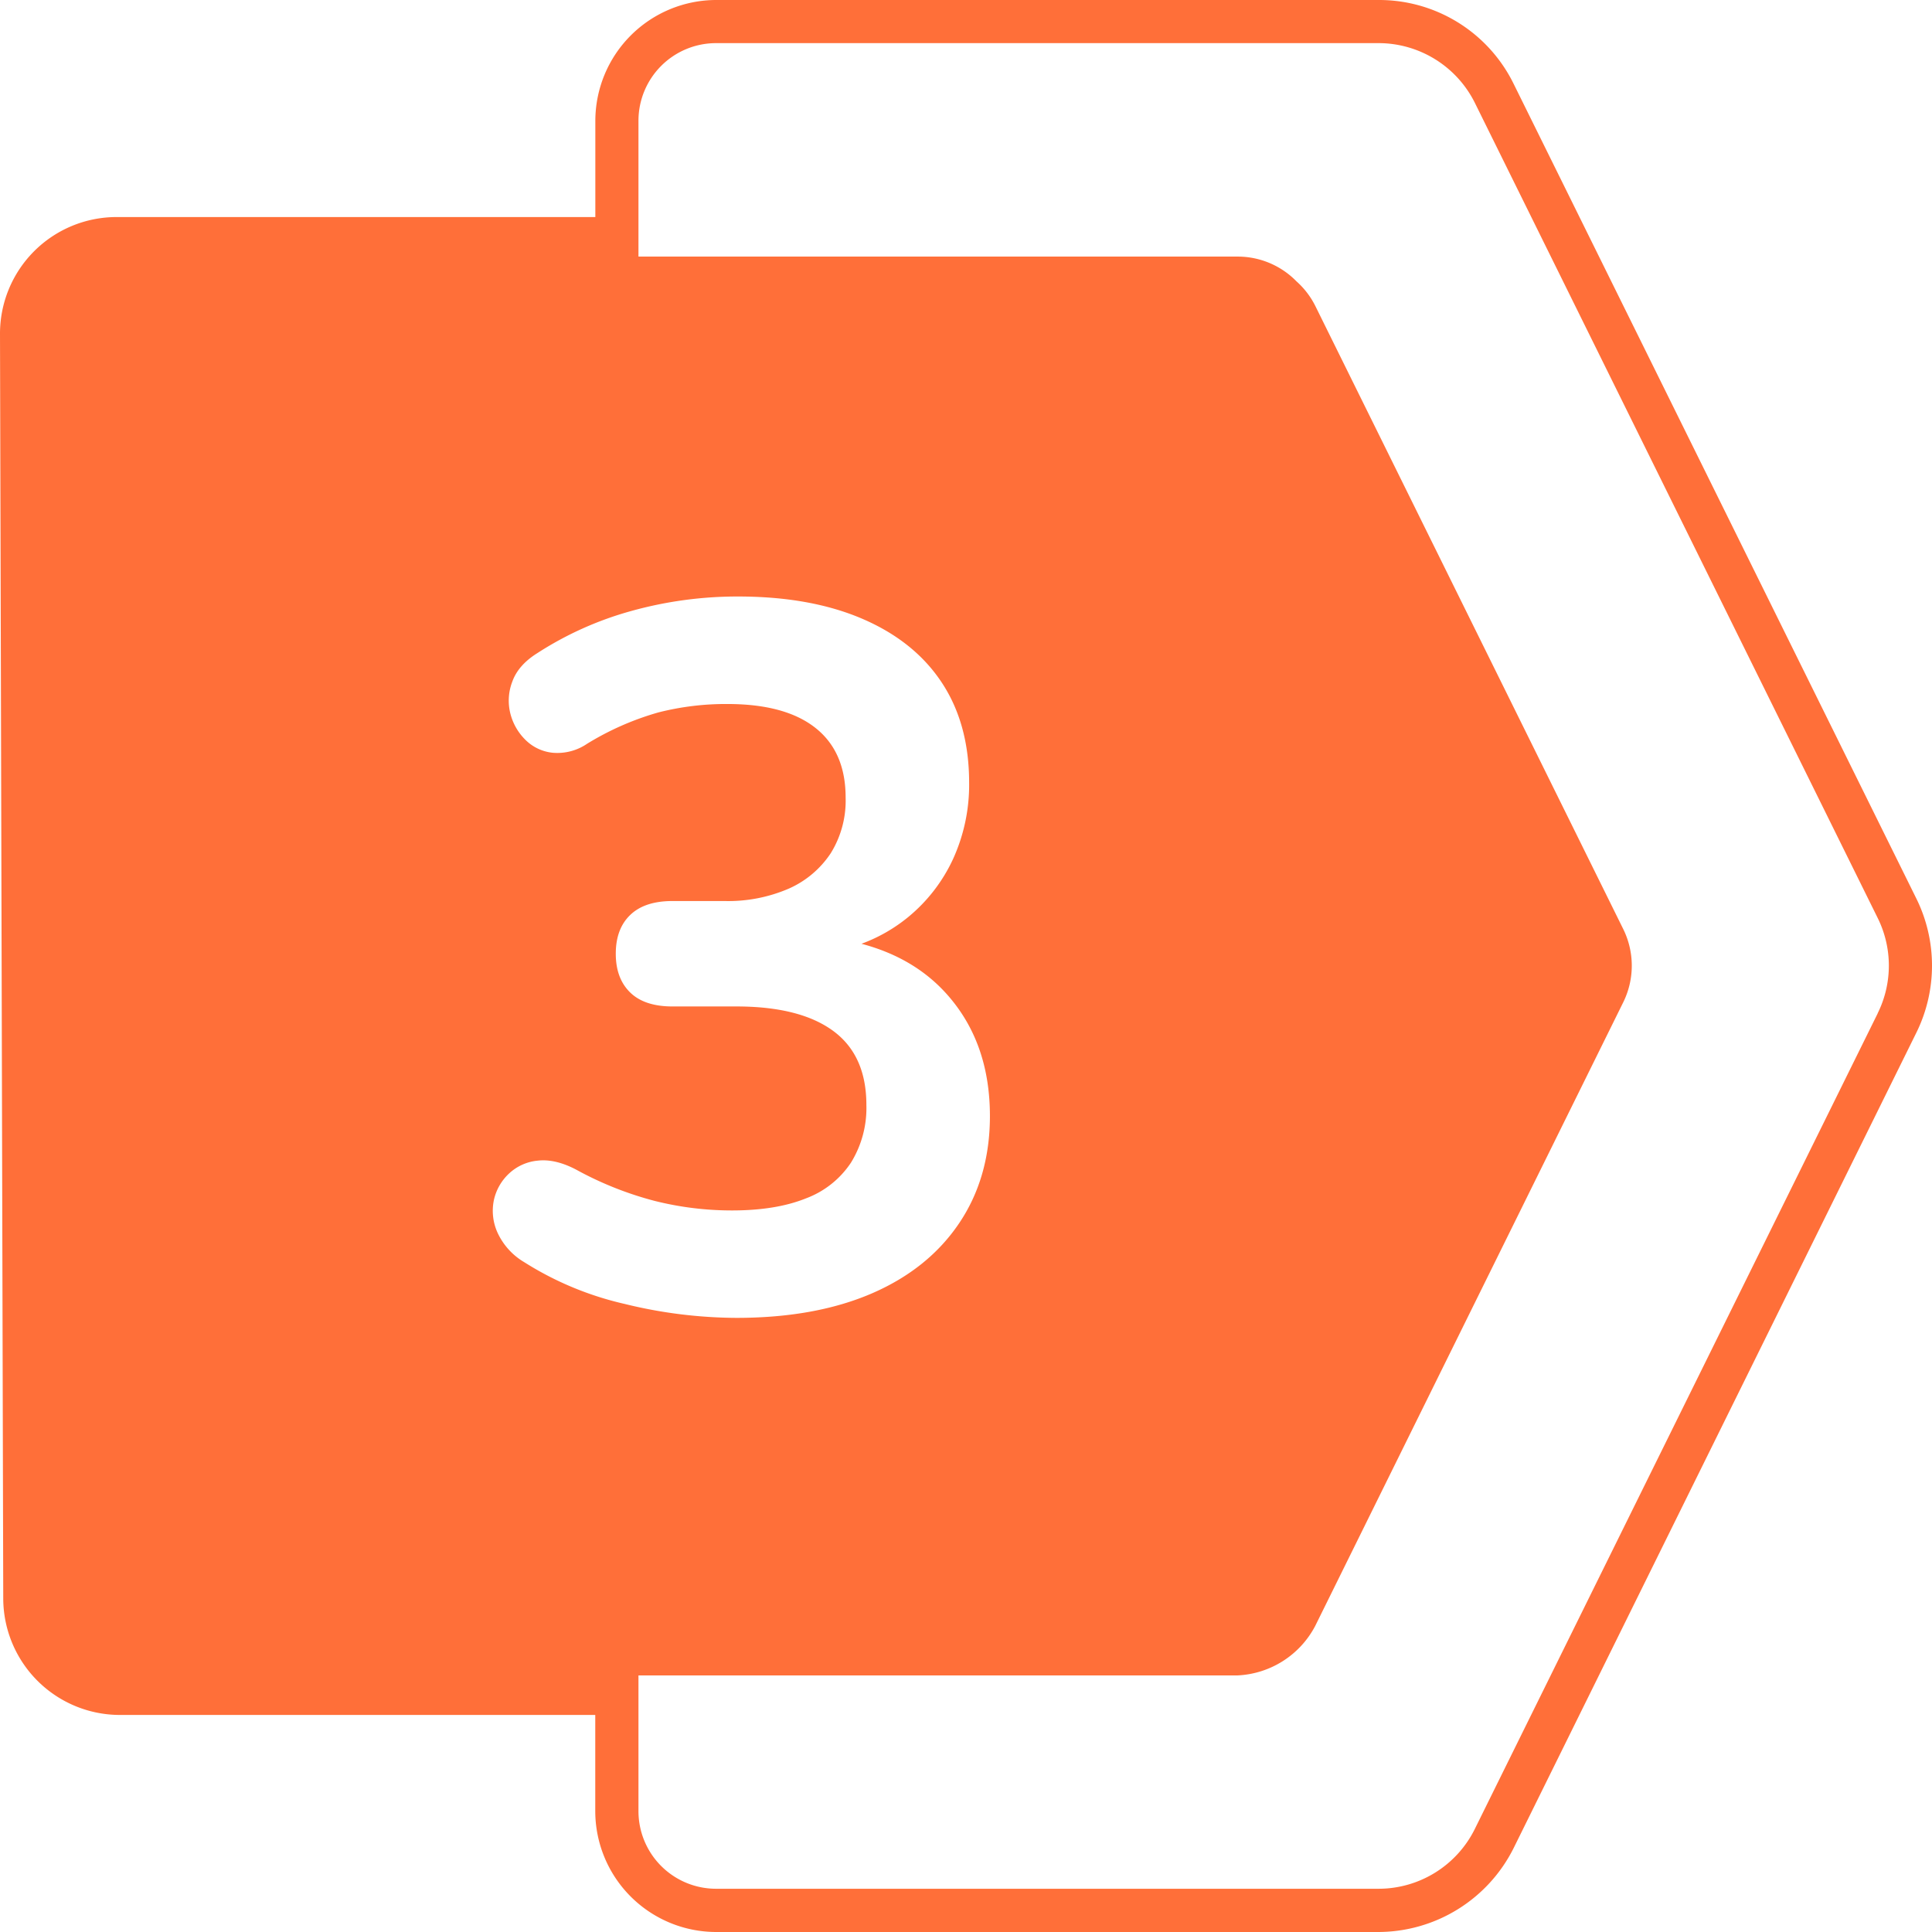
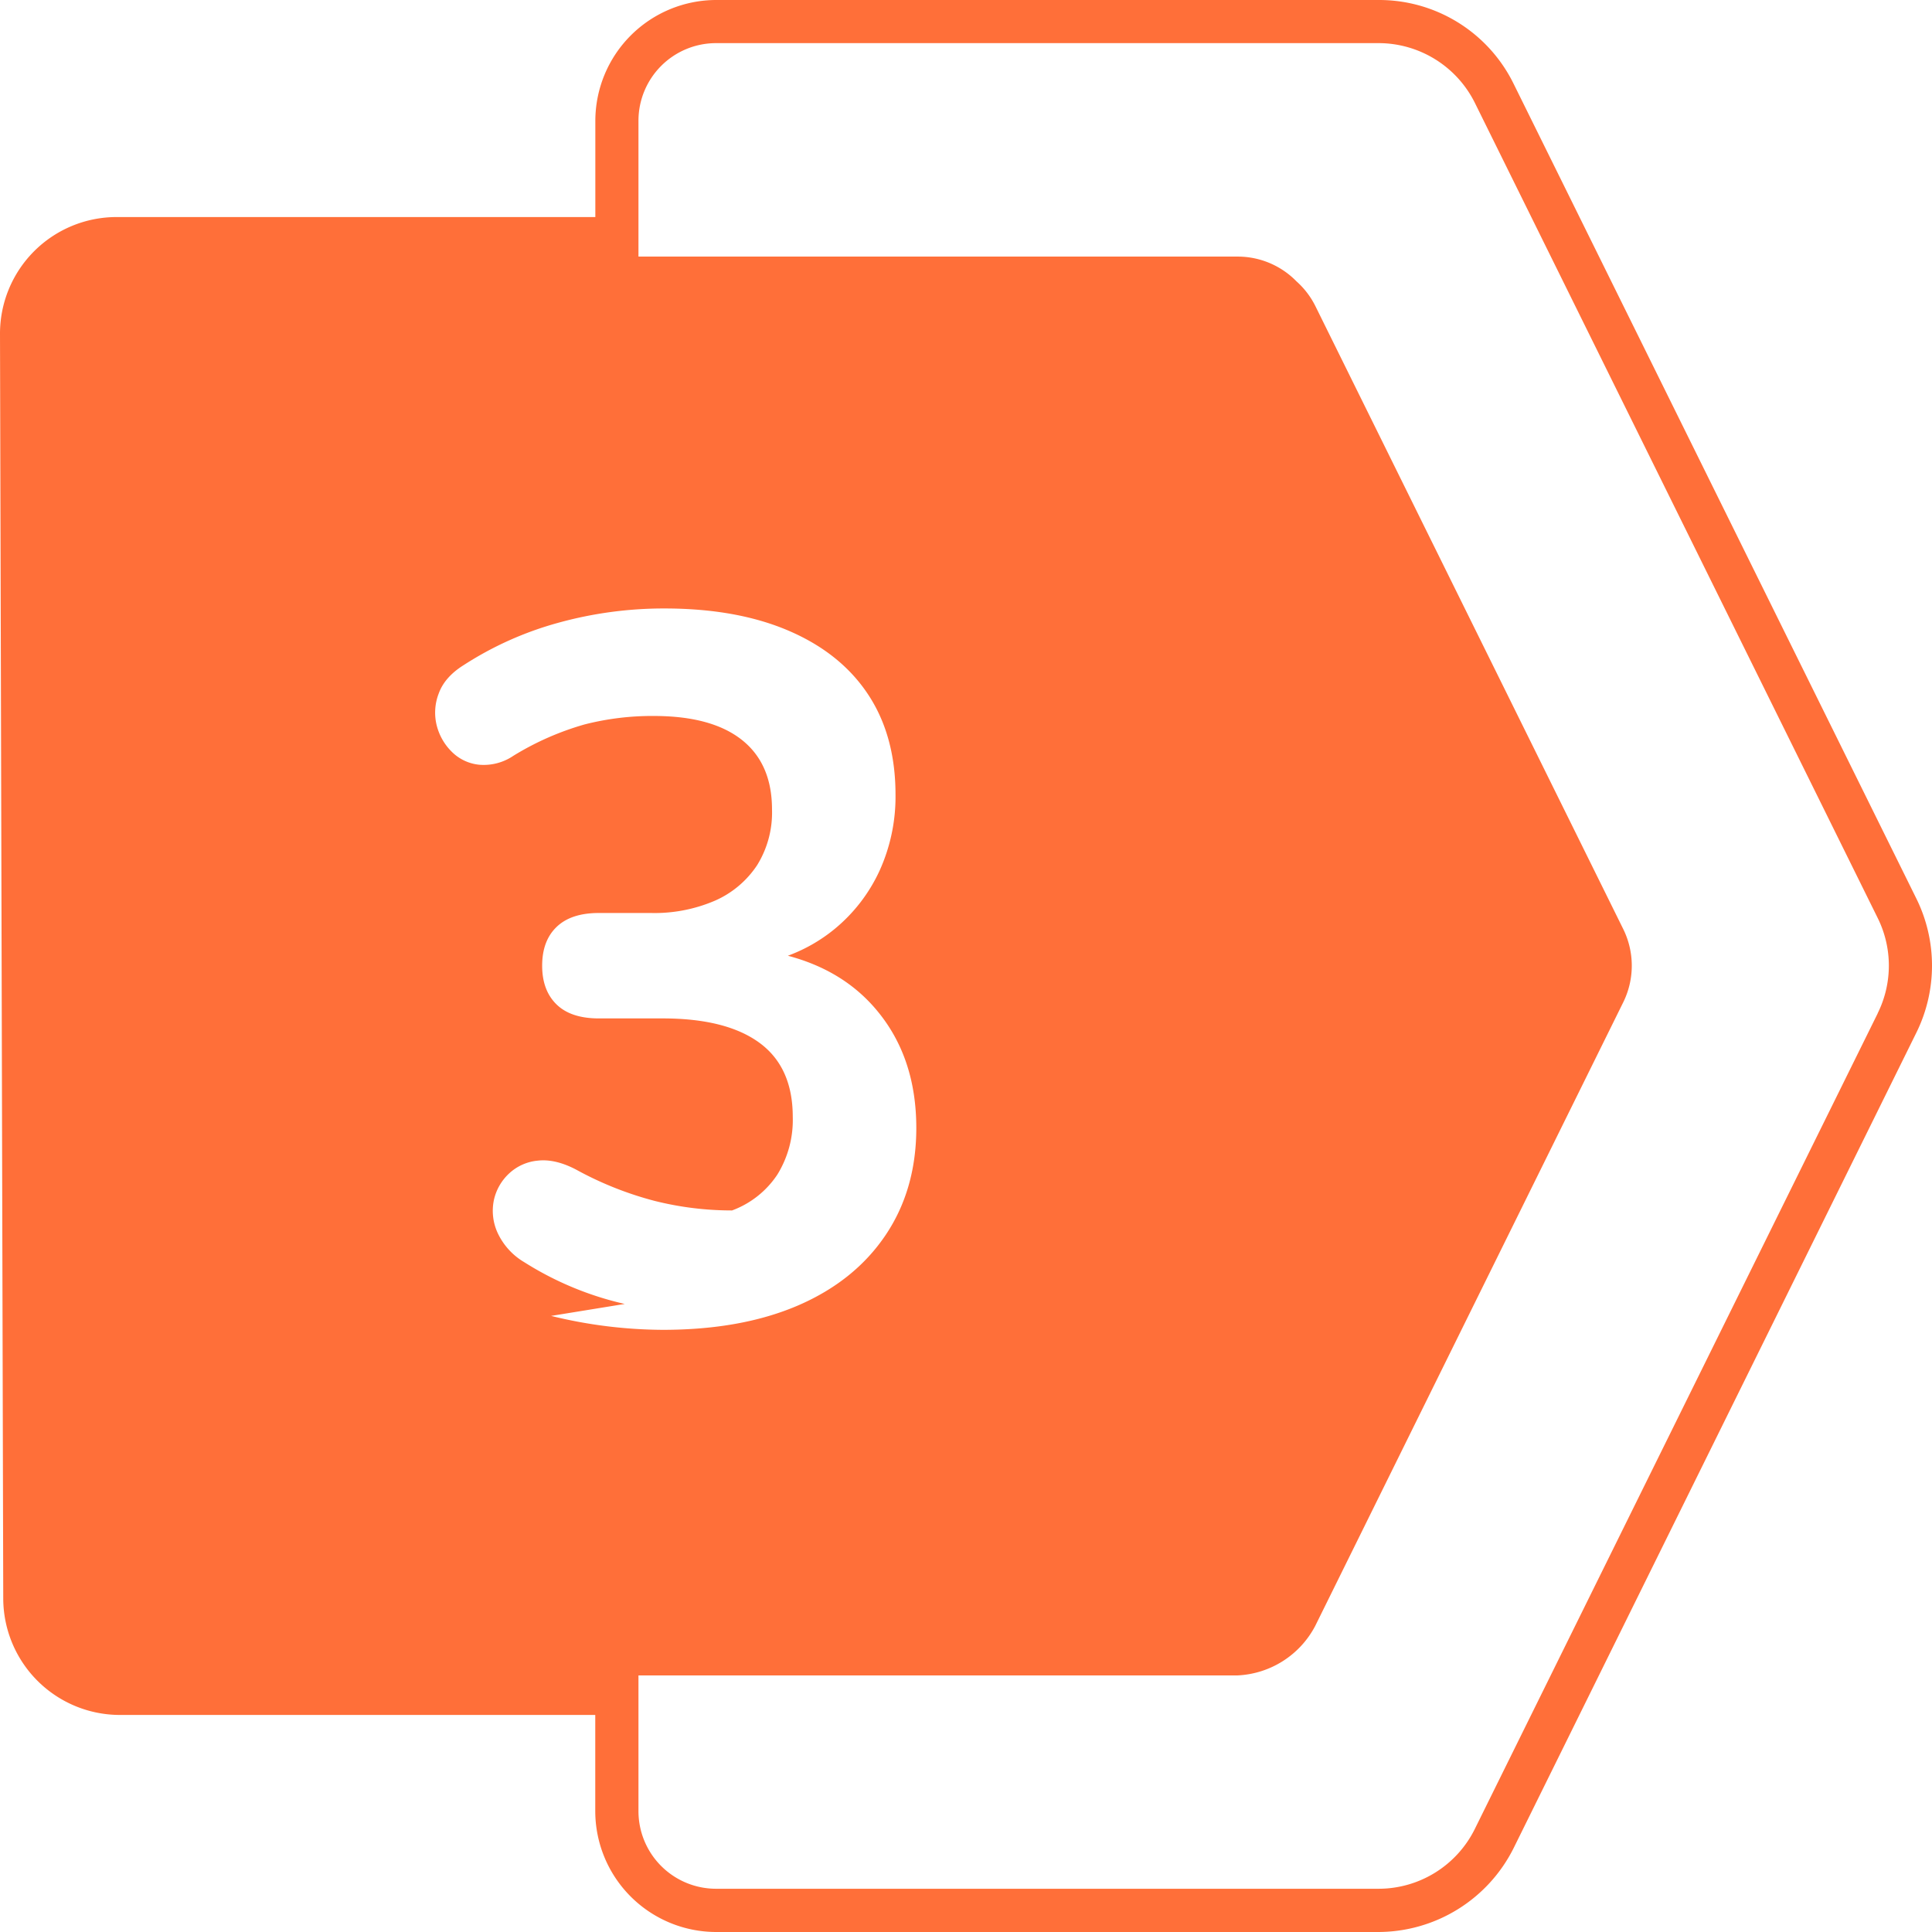
<svg xmlns="http://www.w3.org/2000/svg" xmlns:ns1="http://sodipodi.sourceforge.net/DTD/sodipodi-0.dtd" xmlns:ns2="http://www.inkscape.org/namespaces/inkscape" viewBox="0 0 512 512" id="svg2072" ns1:docname="three-neu-x.svg" ns2:version="1.0 (4035a4fb49, 2020-05-01)">
  <defs id="defs2076" />
  <g id="Layer_2" data-name="Layer 2" style="fill:#ff6f39;fill-opacity:1">
    <g id="Layer_1-2" data-name="Layer 1" style="fill:#ff6f39;fill-opacity:1">
      <g id="_3" data-name="3" style="fill:#ff6f39;fill-opacity:1">
-         <path d="M 507.89,238.2 401.15,22.26 A 39.71,39.71 0 0 0 365.32,0 H 189.77 a 32.07,32.07 0 0 0 -32,32 V 57.52 H 30.9 A 30.9,30.9 0 0 0 0,88.49 l 0.44,169.45 0.42,165.71 a 30.94,30.94 0 0 0 30.89,30.83 h 126 V 480 a 32.07,32.07 0 0 0 32,32 h 175.57 a 40.19,40.19 0 0 0 35.82,-22.26 L 507.89,273.6 a 40.17,40.17 0 0 0 0,-35.4 z M 165.56,345.56 a 85,85 0 0 1 -26.63,-11.07 17.67,17.67 0 0 1 -7.12,-7.91 14,14 0 0 1 -0.92,-8.57 13.58,13.58 0 0 1 4,-7 12.84,12.84 0 0 1 7.64,-3.43 q 4.62,-0.52 10.15,2.38 a 90.77,90.77 0 0 0 20.84,8.3 83.89,83.89 0 0 0 20.48,2.52 q 11.61,0 19.51,-3.17 a 24.64,24.64 0 0 0 12,-9.49 27.53,27.53 0 0 0 4.09,-15.29 q 0,-13.18 -8.83,-19.65 -8.83,-6.47 -25.71,-6.46 h -16.84 c -4.92,0 -8.66,-1.22 -11.2,-3.69 -2.54,-2.47 -3.83,-5.88 -3.83,-10.28 0,-4.4 1.27,-7.82 3.83,-10.28 2.56,-2.46 6.28,-3.69 11.2,-3.69 h 13.71 a 40.5,40.5 0 0 0 17.14,-3.3 25.85,25.85 0 0 0 11.08,-9.36 26.43,26.43 0 0 0 3.95,-14.77 q 0,-12.12 -8,-18.45 -8,-6.33 -23.33,-6.33 a 72.37,72.37 0 0 0 -18.33,2.24 75.42,75.42 0 0 0 -18.86,8.3 14,14 0 0 1 -9.09,2.38 11.92,11.92 0 0 1 -7.25,-3.43 14.88,14.88 0 0 1 -4,-7 14,14 0 0 1 0.53,-8.43 q 1.57,-4.37 6.59,-7.52 a 89.9,89.9 0 0 1 25,-11.21 104.93,104.93 0 0 1 28.22,-3.82 q 19.23,0 33,5.93 13.77,5.93 21,16.88 7.24,10.95 7.25,26.5 a 47.43,47.43 0 0 1 -4.22,20.17 43.53,43.53 0 0 1 -11.89,15.44 42.88,42.88 0 0 1 -12.42,7.11 q 14.7,3.89 23.49,14.37 10.54,12.52 10.55,31.25 0,16.35 -8.18,28.47 -8.18,12.12 -23.16,18.59 -15,6.46 -35.86,6.46 a 125.91,125.91 0 0 1 -29.58,-3.69 z m 332.05,-77 -106.75,216.1 a 28.47,28.47 0 0 1 -25.54,15.88 H 189.77 A 20.57,20.57 0 0 1 169.2,480 V 444 H 328 a 24.52,24.52 0 0 0 20.55,-13.12 L 430.2,265.57 a 21.94,21.94 0 0 0 0,-19.31 L 348.59,81.12 a 21.71,21.71 0 0 0 -5,-6.55 A 21.76,21.76 0 0 0 328,68 H 169.2 V 32 a 20.57,20.57 0 0 1 20.57,-20.57 h 175.55 a 28.53,28.53 0 0 1 25.56,15.88 l 106.73,215.97 a 28.43,28.43 0 0 1 0,25.24 z" fill="#f49138" id="path2067" style="fill:#ff6f39;fill-opacity:1" />
+         <path d="M 507.89,238.2 401.15,22.26 A 39.71,39.71 0 0 0 365.32,0 H 189.77 a 32.07,32.07 0 0 0 -32,32 V 57.52 H 30.9 A 30.9,30.9 0 0 0 0,88.49 l 0.44,169.45 0.42,165.71 a 30.94,30.94 0 0 0 30.89,30.83 h 126 V 480 a 32.07,32.07 0 0 0 32,32 h 175.57 a 40.19,40.19 0 0 0 35.82,-22.26 L 507.89,273.6 a 40.17,40.17 0 0 0 0,-35.4 z M 165.56,345.56 a 85,85 0 0 1 -26.63,-11.07 17.67,17.67 0 0 1 -7.12,-7.91 14,14 0 0 1 -0.92,-8.57 13.58,13.58 0 0 1 4,-7 12.84,12.84 0 0 1 7.64,-3.43 q 4.62,-0.52 10.15,2.38 a 90.77,90.77 0 0 0 20.84,8.3 83.89,83.89 0 0 0 20.48,2.52 a 24.64,24.64 0 0 0 12,-9.49 27.53,27.53 0 0 0 4.09,-15.29 q 0,-13.18 -8.83,-19.65 -8.83,-6.47 -25.71,-6.46 h -16.84 c -4.92,0 -8.66,-1.22 -11.2,-3.69 -2.54,-2.47 -3.83,-5.88 -3.83,-10.28 0,-4.4 1.27,-7.82 3.83,-10.28 2.56,-2.46 6.28,-3.69 11.2,-3.69 h 13.71 a 40.5,40.5 0 0 0 17.14,-3.3 25.85,25.85 0 0 0 11.08,-9.36 26.43,26.43 0 0 0 3.95,-14.77 q 0,-12.12 -8,-18.45 -8,-6.33 -23.33,-6.33 a 72.37,72.37 0 0 0 -18.33,2.24 75.42,75.42 0 0 0 -18.86,8.3 14,14 0 0 1 -9.09,2.38 11.92,11.92 0 0 1 -7.25,-3.43 14.88,14.88 0 0 1 -4,-7 14,14 0 0 1 0.53,-8.43 q 1.57,-4.37 6.59,-7.52 a 89.9,89.9 0 0 1 25,-11.21 104.93,104.93 0 0 1 28.22,-3.82 q 19.23,0 33,5.93 13.77,5.93 21,16.88 7.24,10.95 7.25,26.5 a 47.43,47.43 0 0 1 -4.22,20.17 43.53,43.53 0 0 1 -11.89,15.44 42.88,42.88 0 0 1 -12.42,7.11 q 14.7,3.89 23.49,14.37 10.54,12.52 10.55,31.25 0,16.35 -8.18,28.47 -8.18,12.12 -23.16,18.59 -15,6.46 -35.86,6.46 a 125.91,125.91 0 0 1 -29.58,-3.69 z m 332.05,-77 -106.75,216.1 a 28.47,28.47 0 0 1 -25.54,15.88 H 189.77 A 20.57,20.57 0 0 1 169.2,480 V 444 H 328 a 24.52,24.52 0 0 0 20.55,-13.12 L 430.2,265.57 a 21.94,21.94 0 0 0 0,-19.31 L 348.59,81.12 a 21.71,21.71 0 0 0 -5,-6.55 A 21.76,21.76 0 0 0 328,68 H 169.2 V 32 a 20.57,20.57 0 0 1 20.57,-20.57 h 175.55 a 28.53,28.53 0 0 1 25.56,15.88 l 106.73,215.97 a 28.43,28.43 0 0 1 0,25.24 z" fill="#f49138" id="path2067" style="fill:#ff6f39;fill-opacity:1" />
      </g>
    </g>
  </g>
</svg>